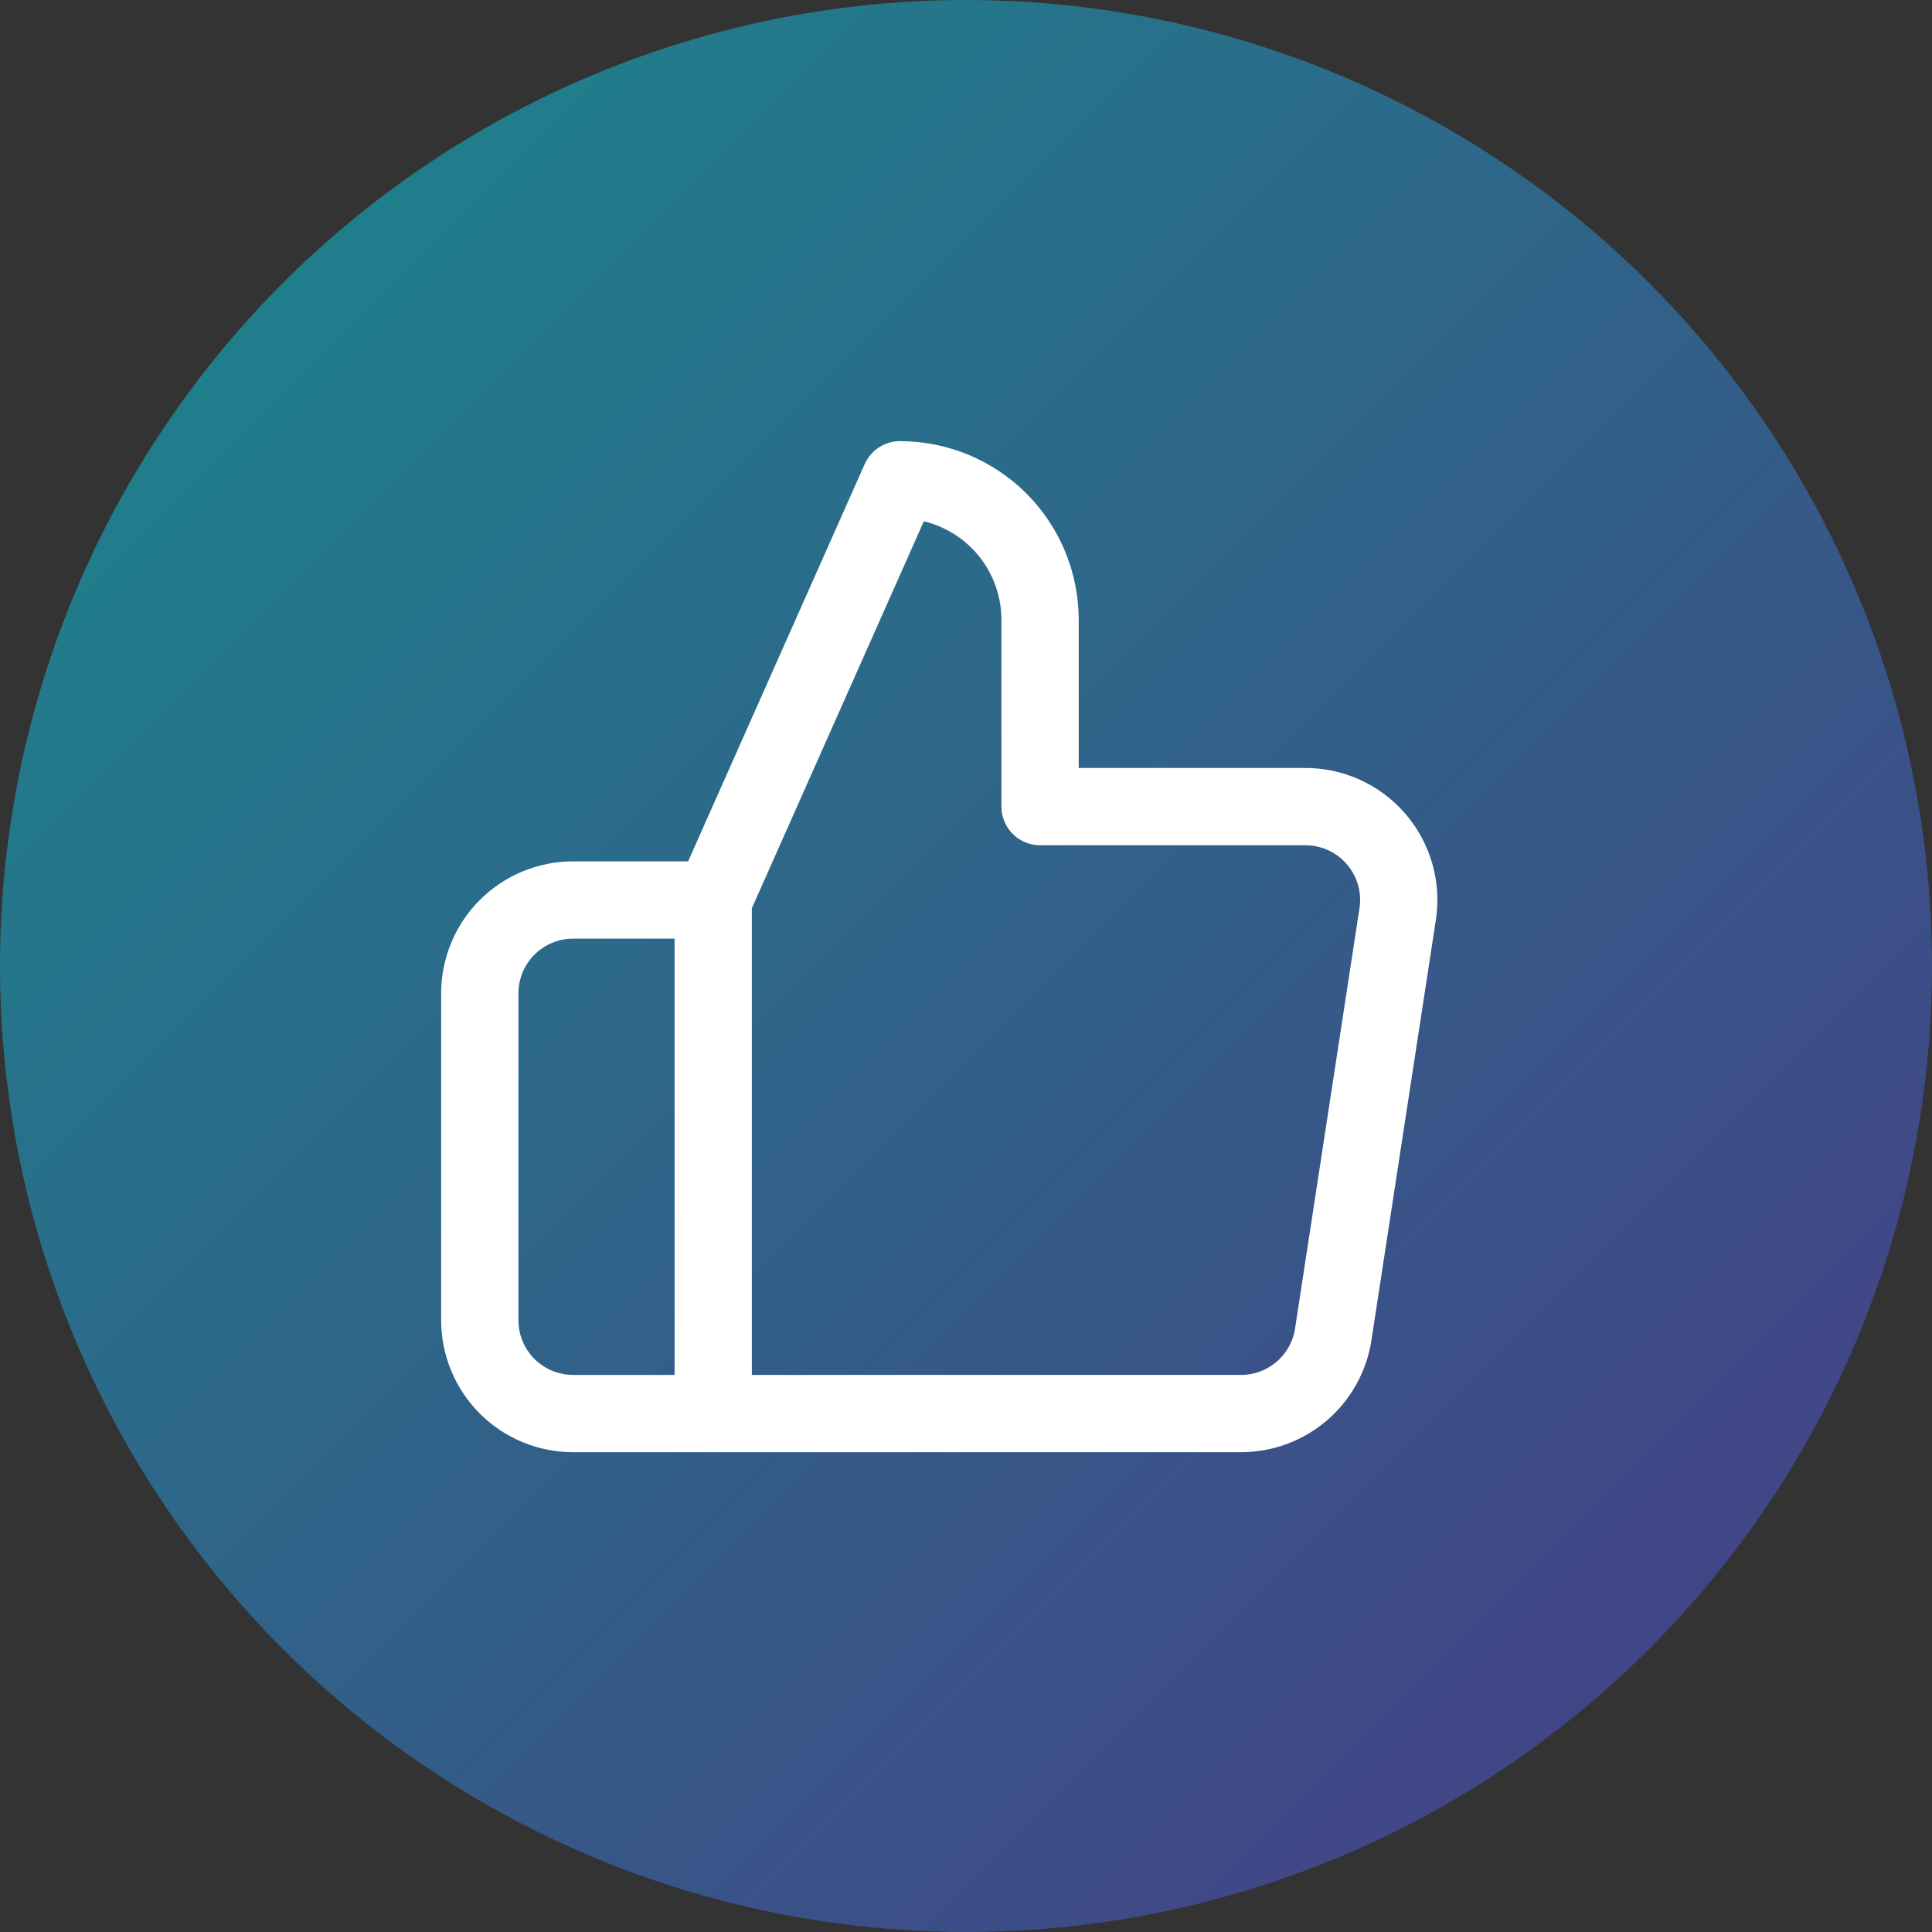
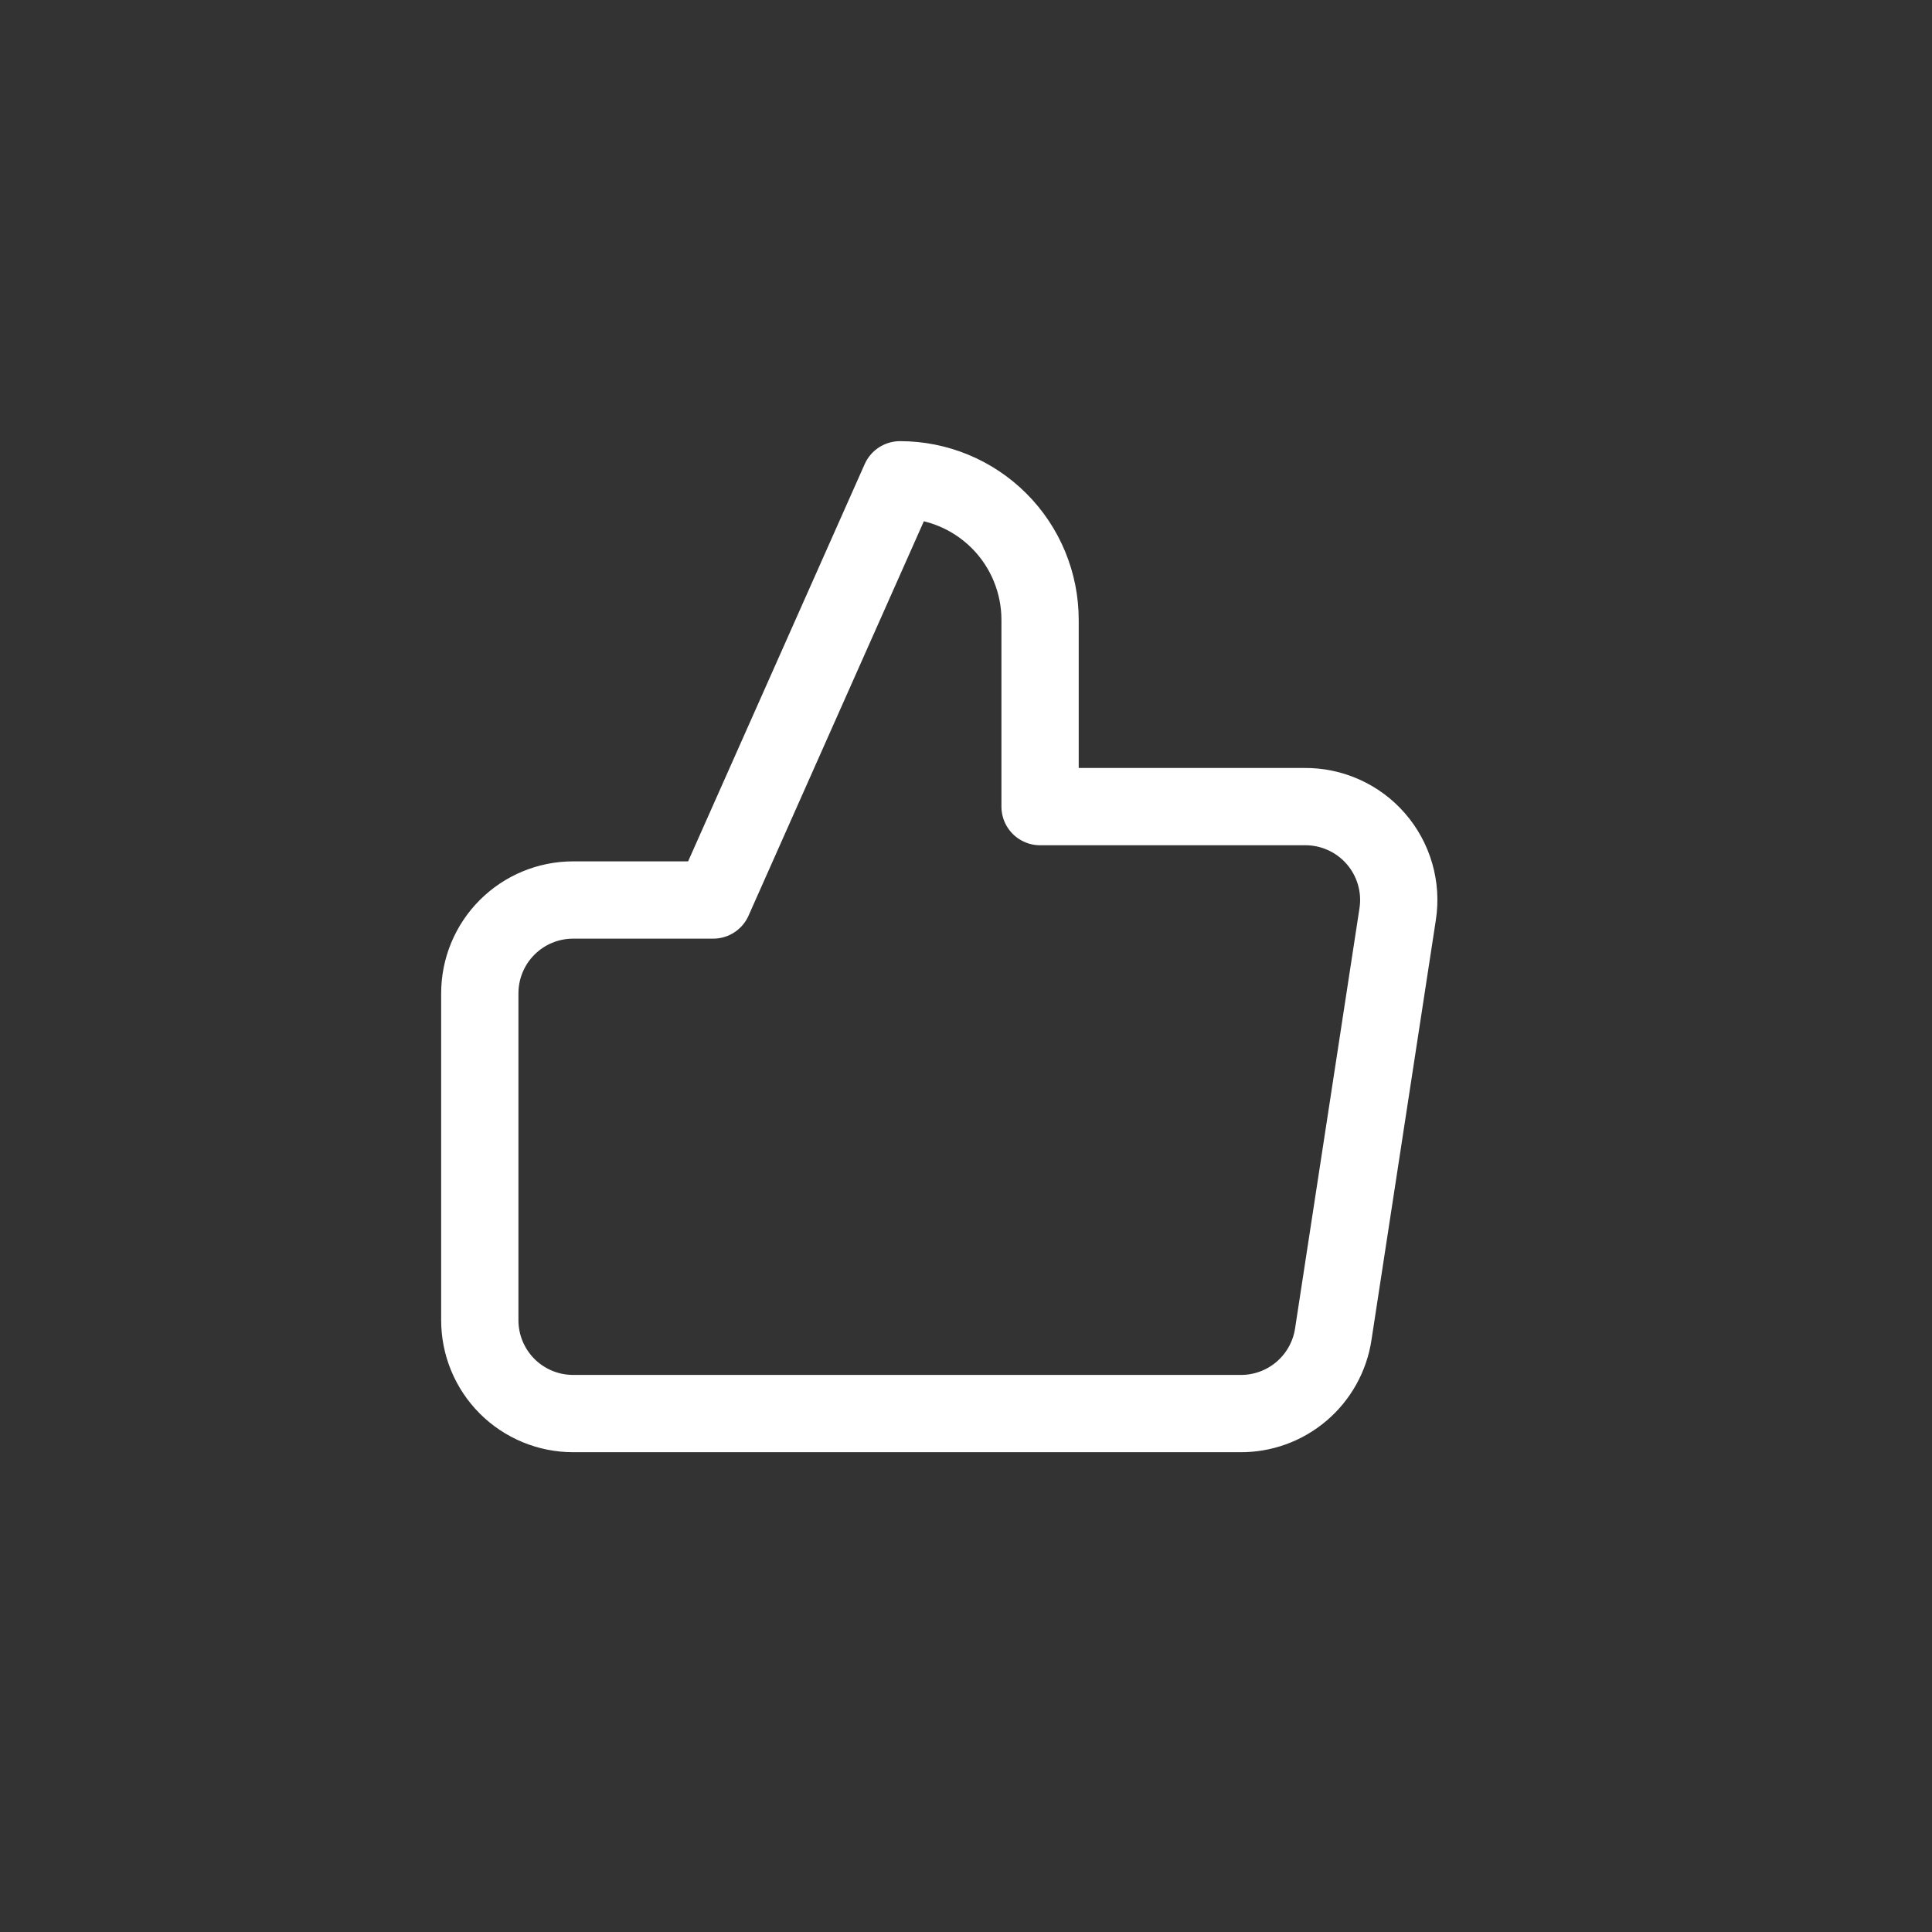
<svg xmlns="http://www.w3.org/2000/svg" width="50" height="50" viewBox="0 0 50 50" fill="none">
  <rect x="0" y="0" width="50" height="50" fill="#333333" stroke="none" />
-   <circle cx="25" cy="25" r="25" fill="url(#paint0_linear_378_1914)" />
  <mask id="mask0_378_1914" style="mask-type:alpha" maskUnits="userSpaceOnUse" x="5" y="5" width="39" height="40">
    <circle cx="24.405" cy="25" r="19.048" fill="#5F41D9" />
  </mask>
  <g mask="url(#mask0_378_1914)">
</g>
-   <path d="M18.458 23.292L23.292 12.417C24.253 12.417 25.175 12.799 25.855 13.478C26.535 14.158 26.917 15.08 26.917 16.042V20.875H33.756C34.106 20.871 34.453 20.943 34.773 21.087C35.092 21.23 35.377 21.441 35.607 21.706C35.837 21.97 36.006 22.281 36.104 22.618C36.202 22.954 36.225 23.308 36.172 23.654L34.505 34.529C34.418 35.105 34.125 35.631 33.681 36.008C33.237 36.386 32.671 36.59 32.088 36.583H18.458M18.458 23.292V36.583M18.458 23.292H14.833C14.192 23.292 13.578 23.546 13.124 24C12.671 24.453 12.417 25.067 12.417 25.708V34.167C12.417 34.808 12.671 35.422 13.124 35.876C13.578 36.329 14.192 36.583 14.833 36.583H18.458" stroke="white" stroke-width="2" stroke-linecap="round" stroke-linejoin="round" />
+   <path d="M18.458 23.292L23.292 12.417C24.253 12.417 25.175 12.799 25.855 13.478C26.535 14.158 26.917 15.08 26.917 16.042V20.875H33.756C34.106 20.871 34.453 20.943 34.773 21.087C35.092 21.23 35.377 21.441 35.607 21.706C35.837 21.97 36.006 22.281 36.104 22.618C36.202 22.954 36.225 23.308 36.172 23.654L34.505 34.529C34.418 35.105 34.125 35.631 33.681 36.008C33.237 36.386 32.671 36.59 32.088 36.583H18.458V36.583M18.458 23.292H14.833C14.192 23.292 13.578 23.546 13.124 24C12.671 24.453 12.417 25.067 12.417 25.708V34.167C12.417 34.808 12.671 35.422 13.124 35.876C13.578 36.329 14.192 36.583 14.833 36.583H18.458" stroke="white" stroke-width="2" stroke-linecap="round" stroke-linejoin="round" />
  <defs>
    <linearGradient id="paint0_linear_378_1914" x1="0" y1="0" x2="50" y2="50" gradientUnits="userSpaceOnUse">
      <stop stop-color="#00E1E7" stop-opacity="0.5" />
      <stop offset="1" stop-color="#5F41D9" stop-opacity="0.5" />
    </linearGradient>
  </defs>
</svg>